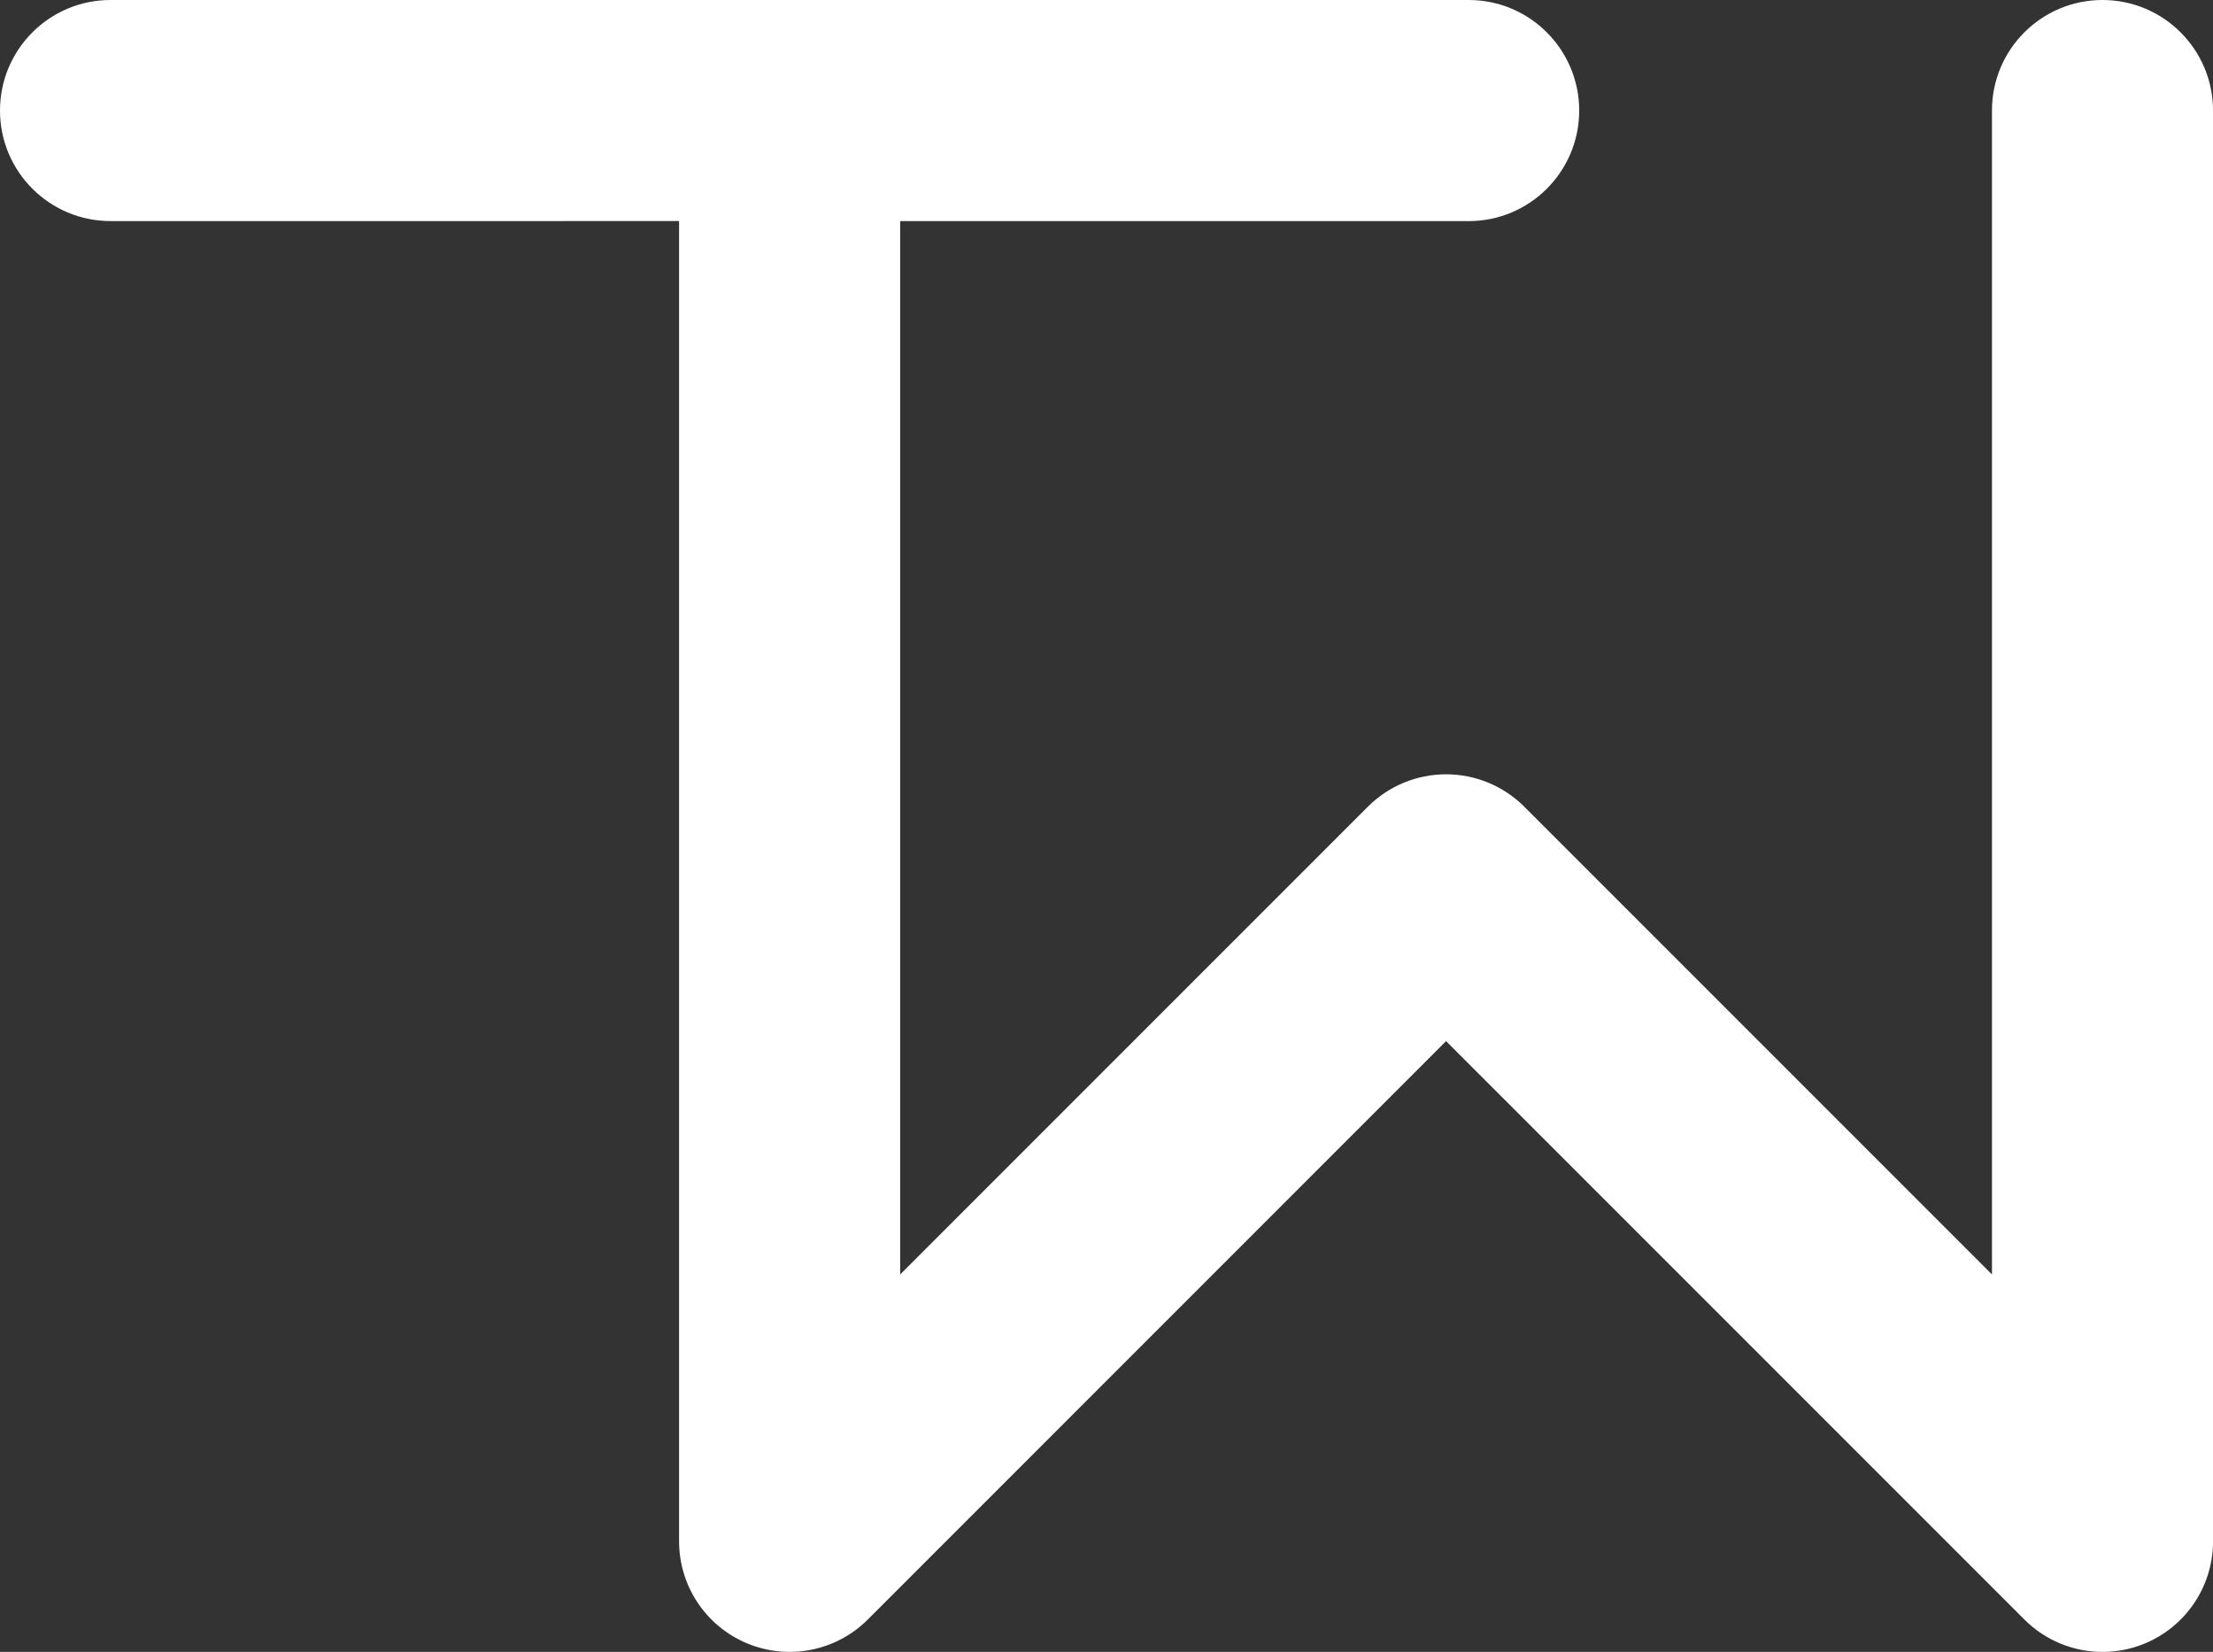
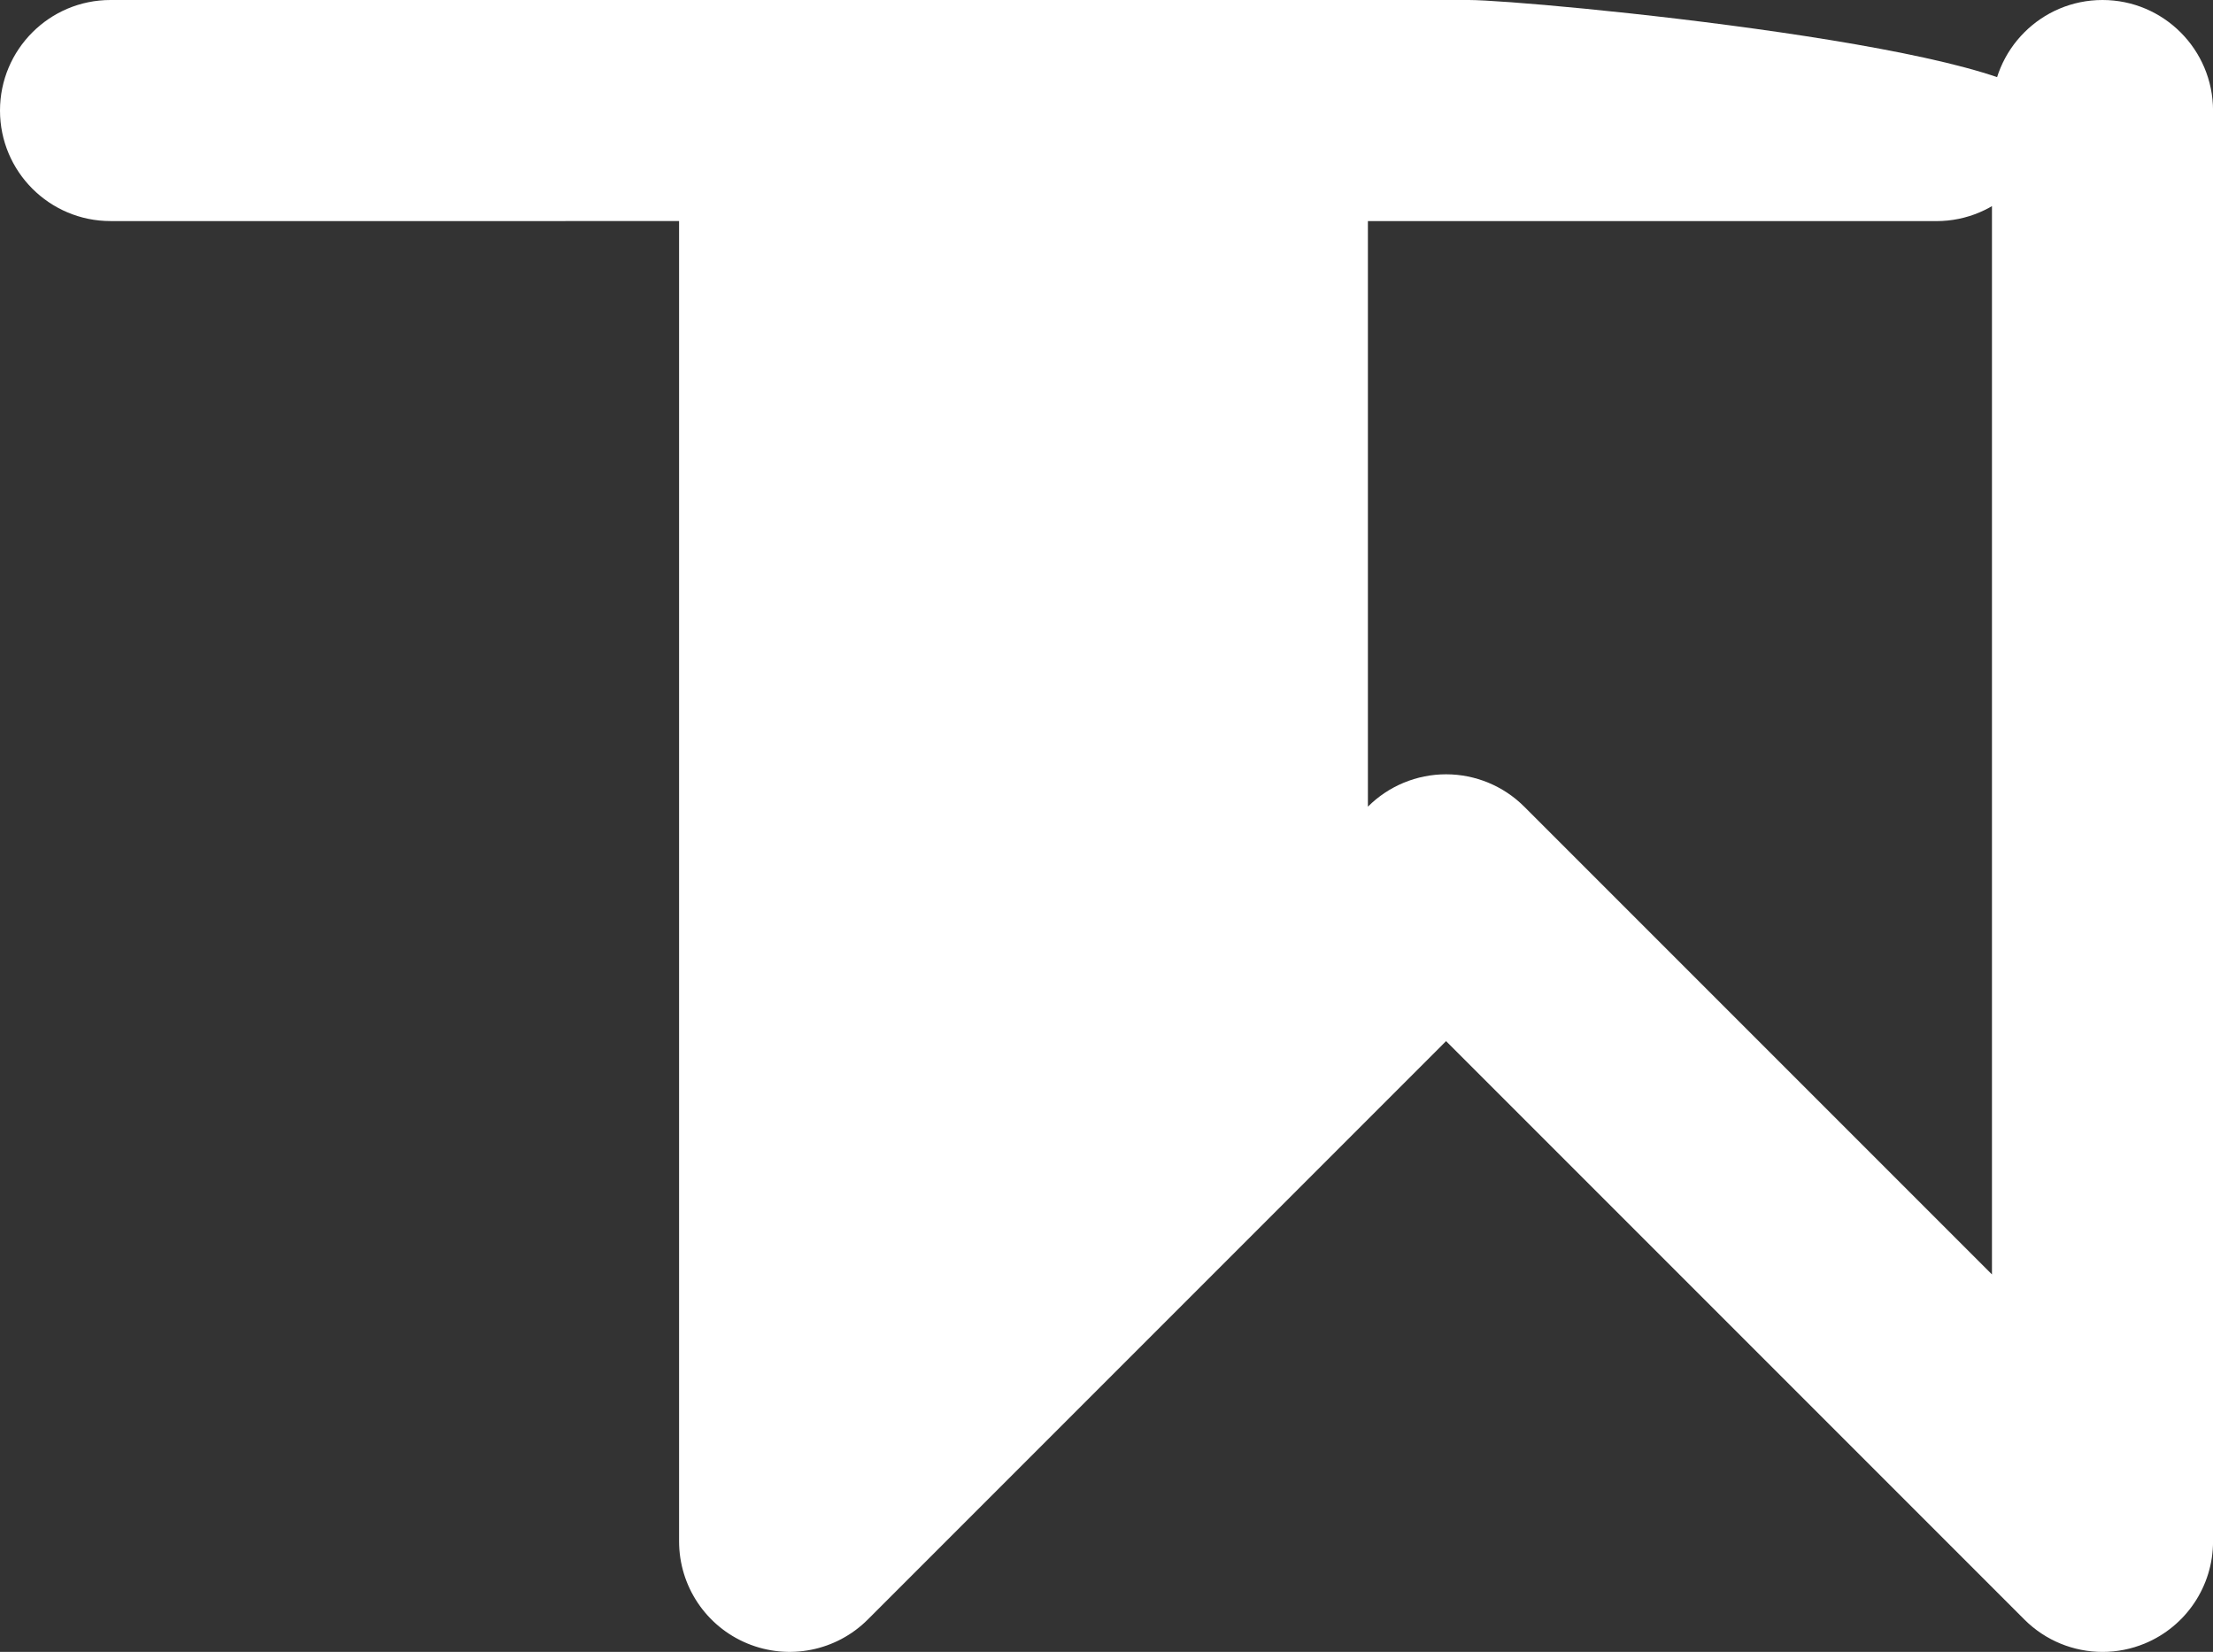
<svg xmlns="http://www.w3.org/2000/svg" id="Ebene_2" viewBox="0 0 500 373.17">
  <rect x="0" y="0" width="500" height="373.17" fill="#333333" stroke="none" />
  <defs>
    <style>.cls-1{fill:#fff;}</style>
  </defs>
  <g id="Ebene_2-2">
-     <path class="cls-1" d="M475.03,0c-13.79,0-24.97,11.18-24.97,24.97V287.91l-105.68-105.68c-4.68-4.68-11.04-7.31-17.66-7.31s-12.97,2.63-17.66,7.31l-105.68,105.68V49.95h128.45c13.79,0,24.97-11.18,24.97-24.97S345.62,0,331.83,0H24.97C11.18,0,0,11.18,0,24.97s11.18,24.97,24.97,24.97H153.43V348.2c0,10.1,6.08,19.21,15.42,23.07,9.33,3.87,20.08,1.73,27.22-5.41l130.65-130.66,130.66,130.66c4.78,4.78,11.16,7.32,17.66,7.32,3.22,0,6.46-.62,9.55-1.9,9.33-3.87,15.42-12.97,15.42-23.07V24.98C500,11.19,488.82,0,475.03,0Z" />
+     <path class="cls-1" d="M475.03,0c-13.79,0-24.97,11.18-24.97,24.97V287.91l-105.68-105.68c-4.68-4.68-11.04-7.31-17.66-7.31s-12.97,2.63-17.66,7.31V49.95h128.45c13.79,0,24.97-11.18,24.97-24.97S345.62,0,331.83,0H24.97C11.18,0,0,11.18,0,24.97s11.18,24.97,24.97,24.97H153.43V348.2c0,10.1,6.08,19.21,15.42,23.07,9.33,3.87,20.08,1.73,27.22-5.41l130.65-130.66,130.66,130.66c4.78,4.78,11.16,7.32,17.66,7.32,3.22,0,6.46-.62,9.55-1.9,9.33-3.87,15.42-12.97,15.42-23.07V24.98C500,11.19,488.82,0,475.03,0Z" />
  </g>
</svg>